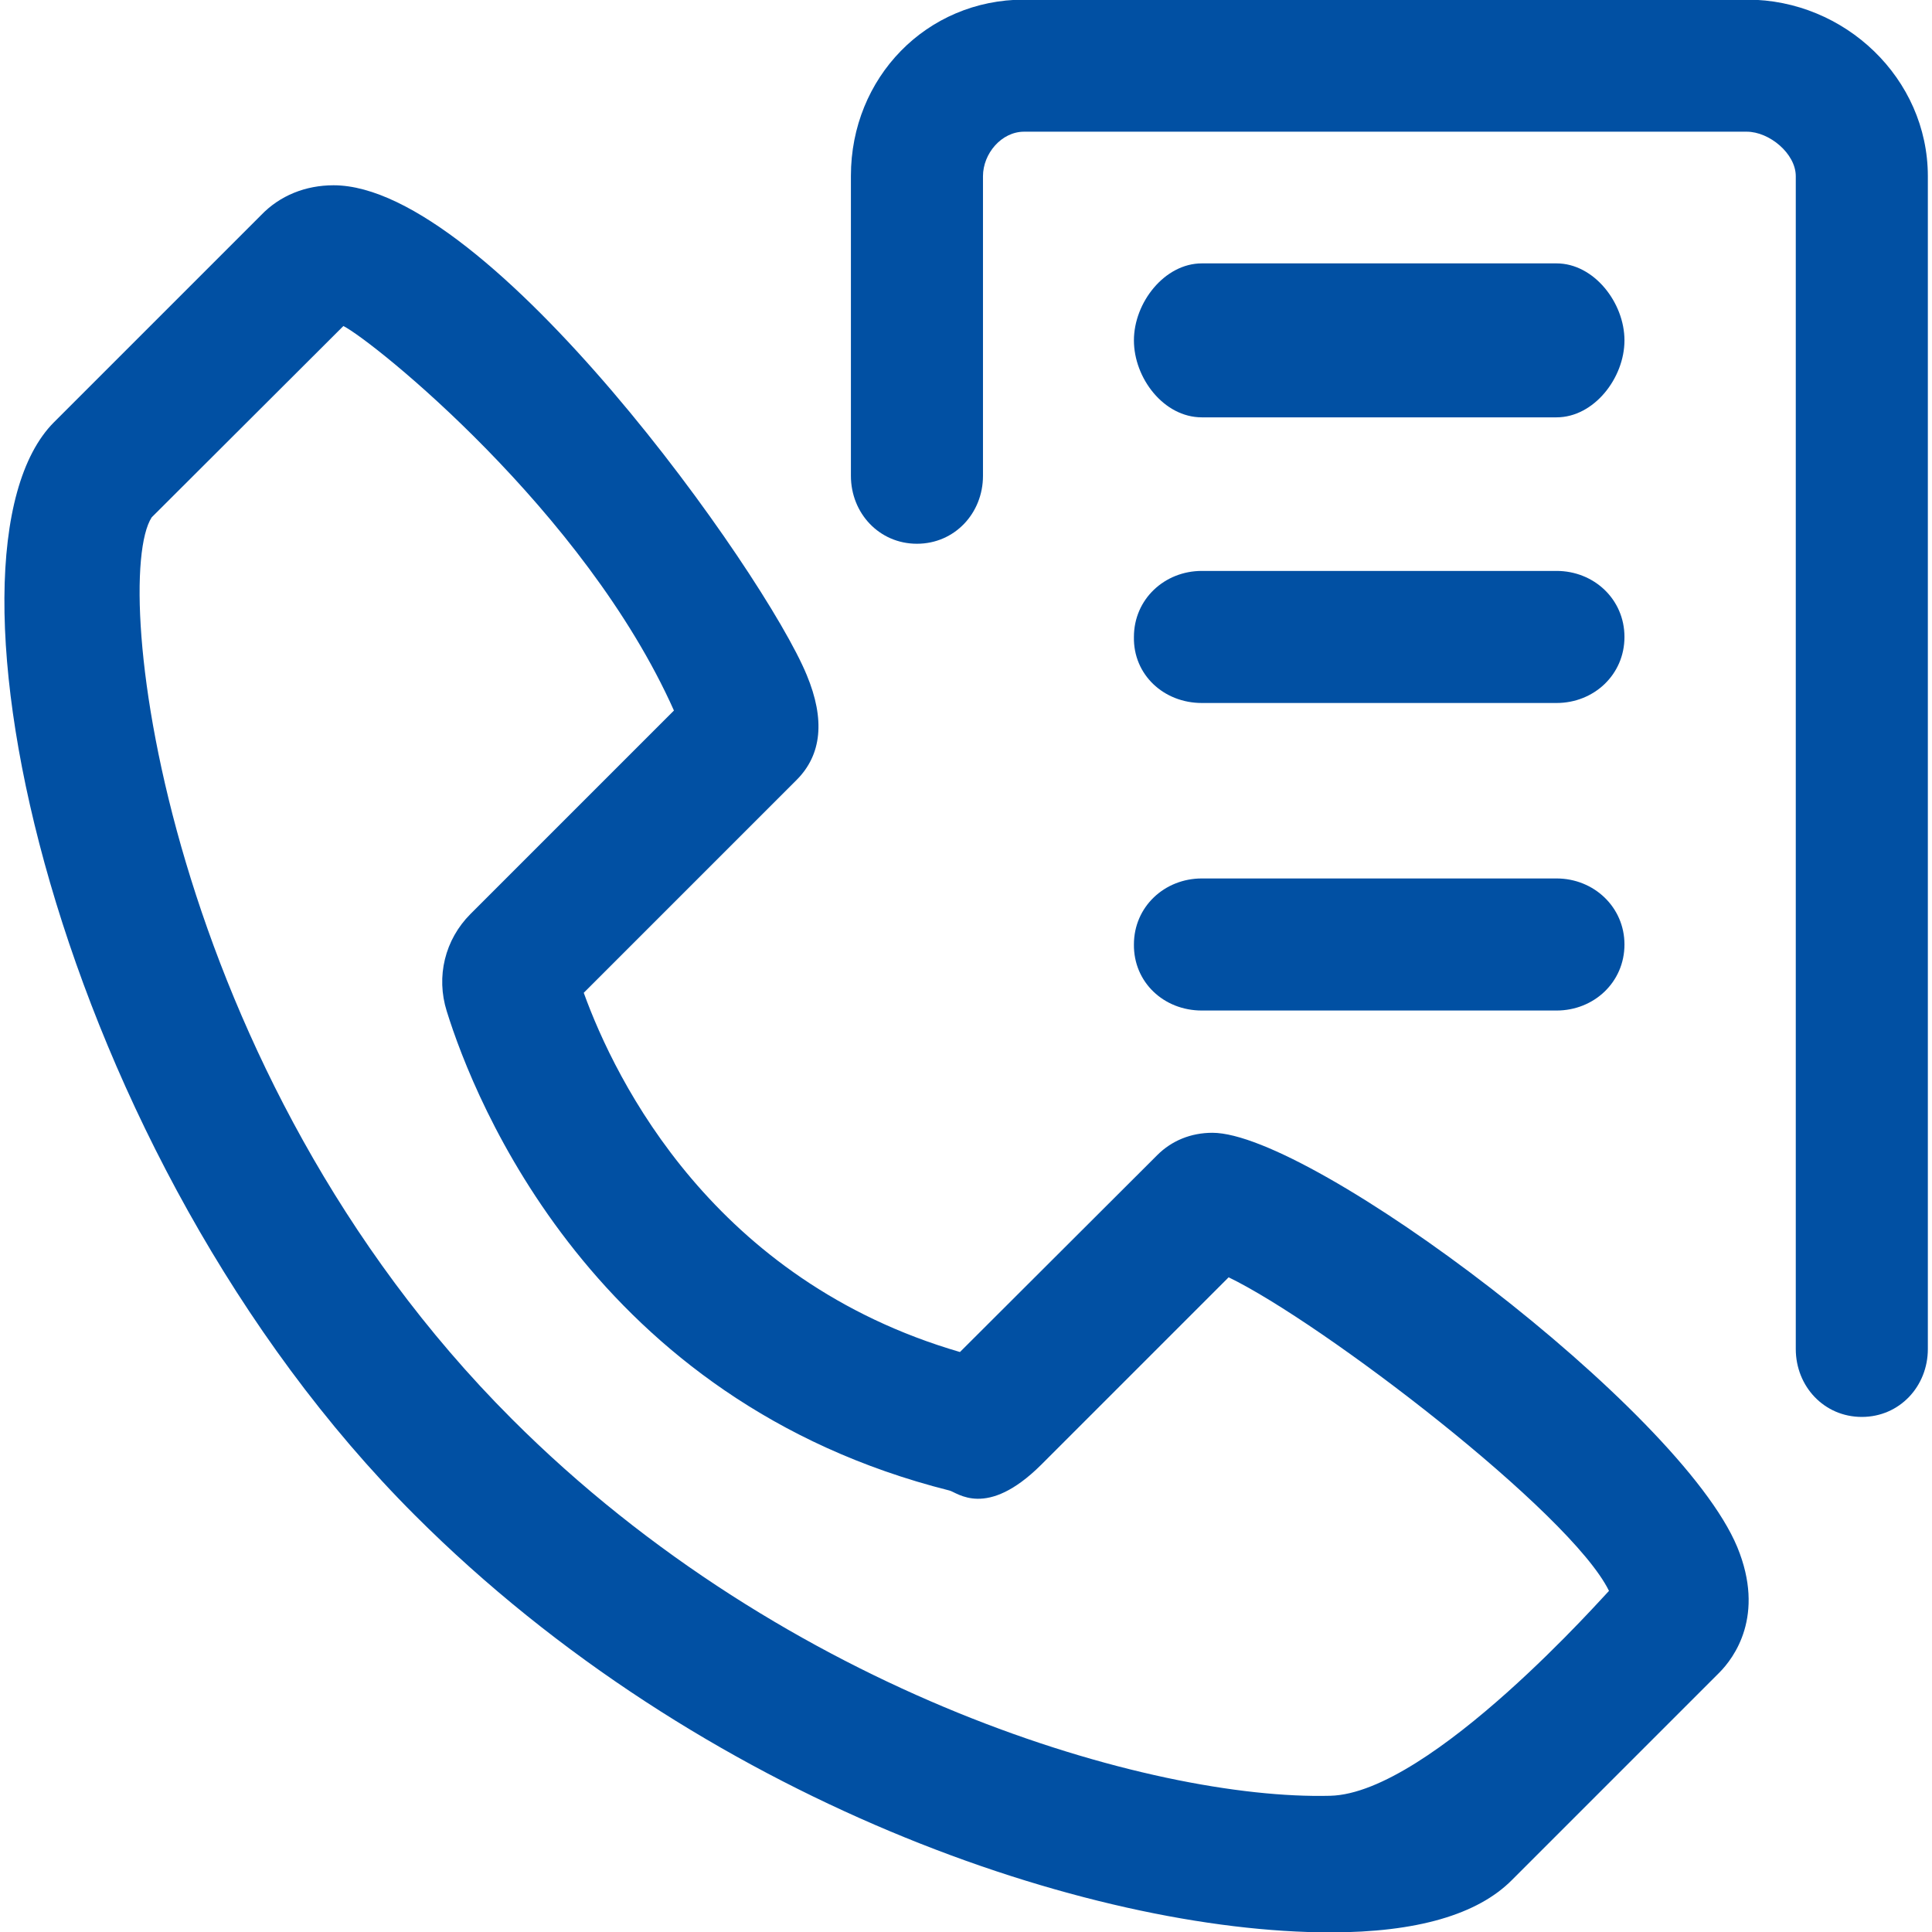
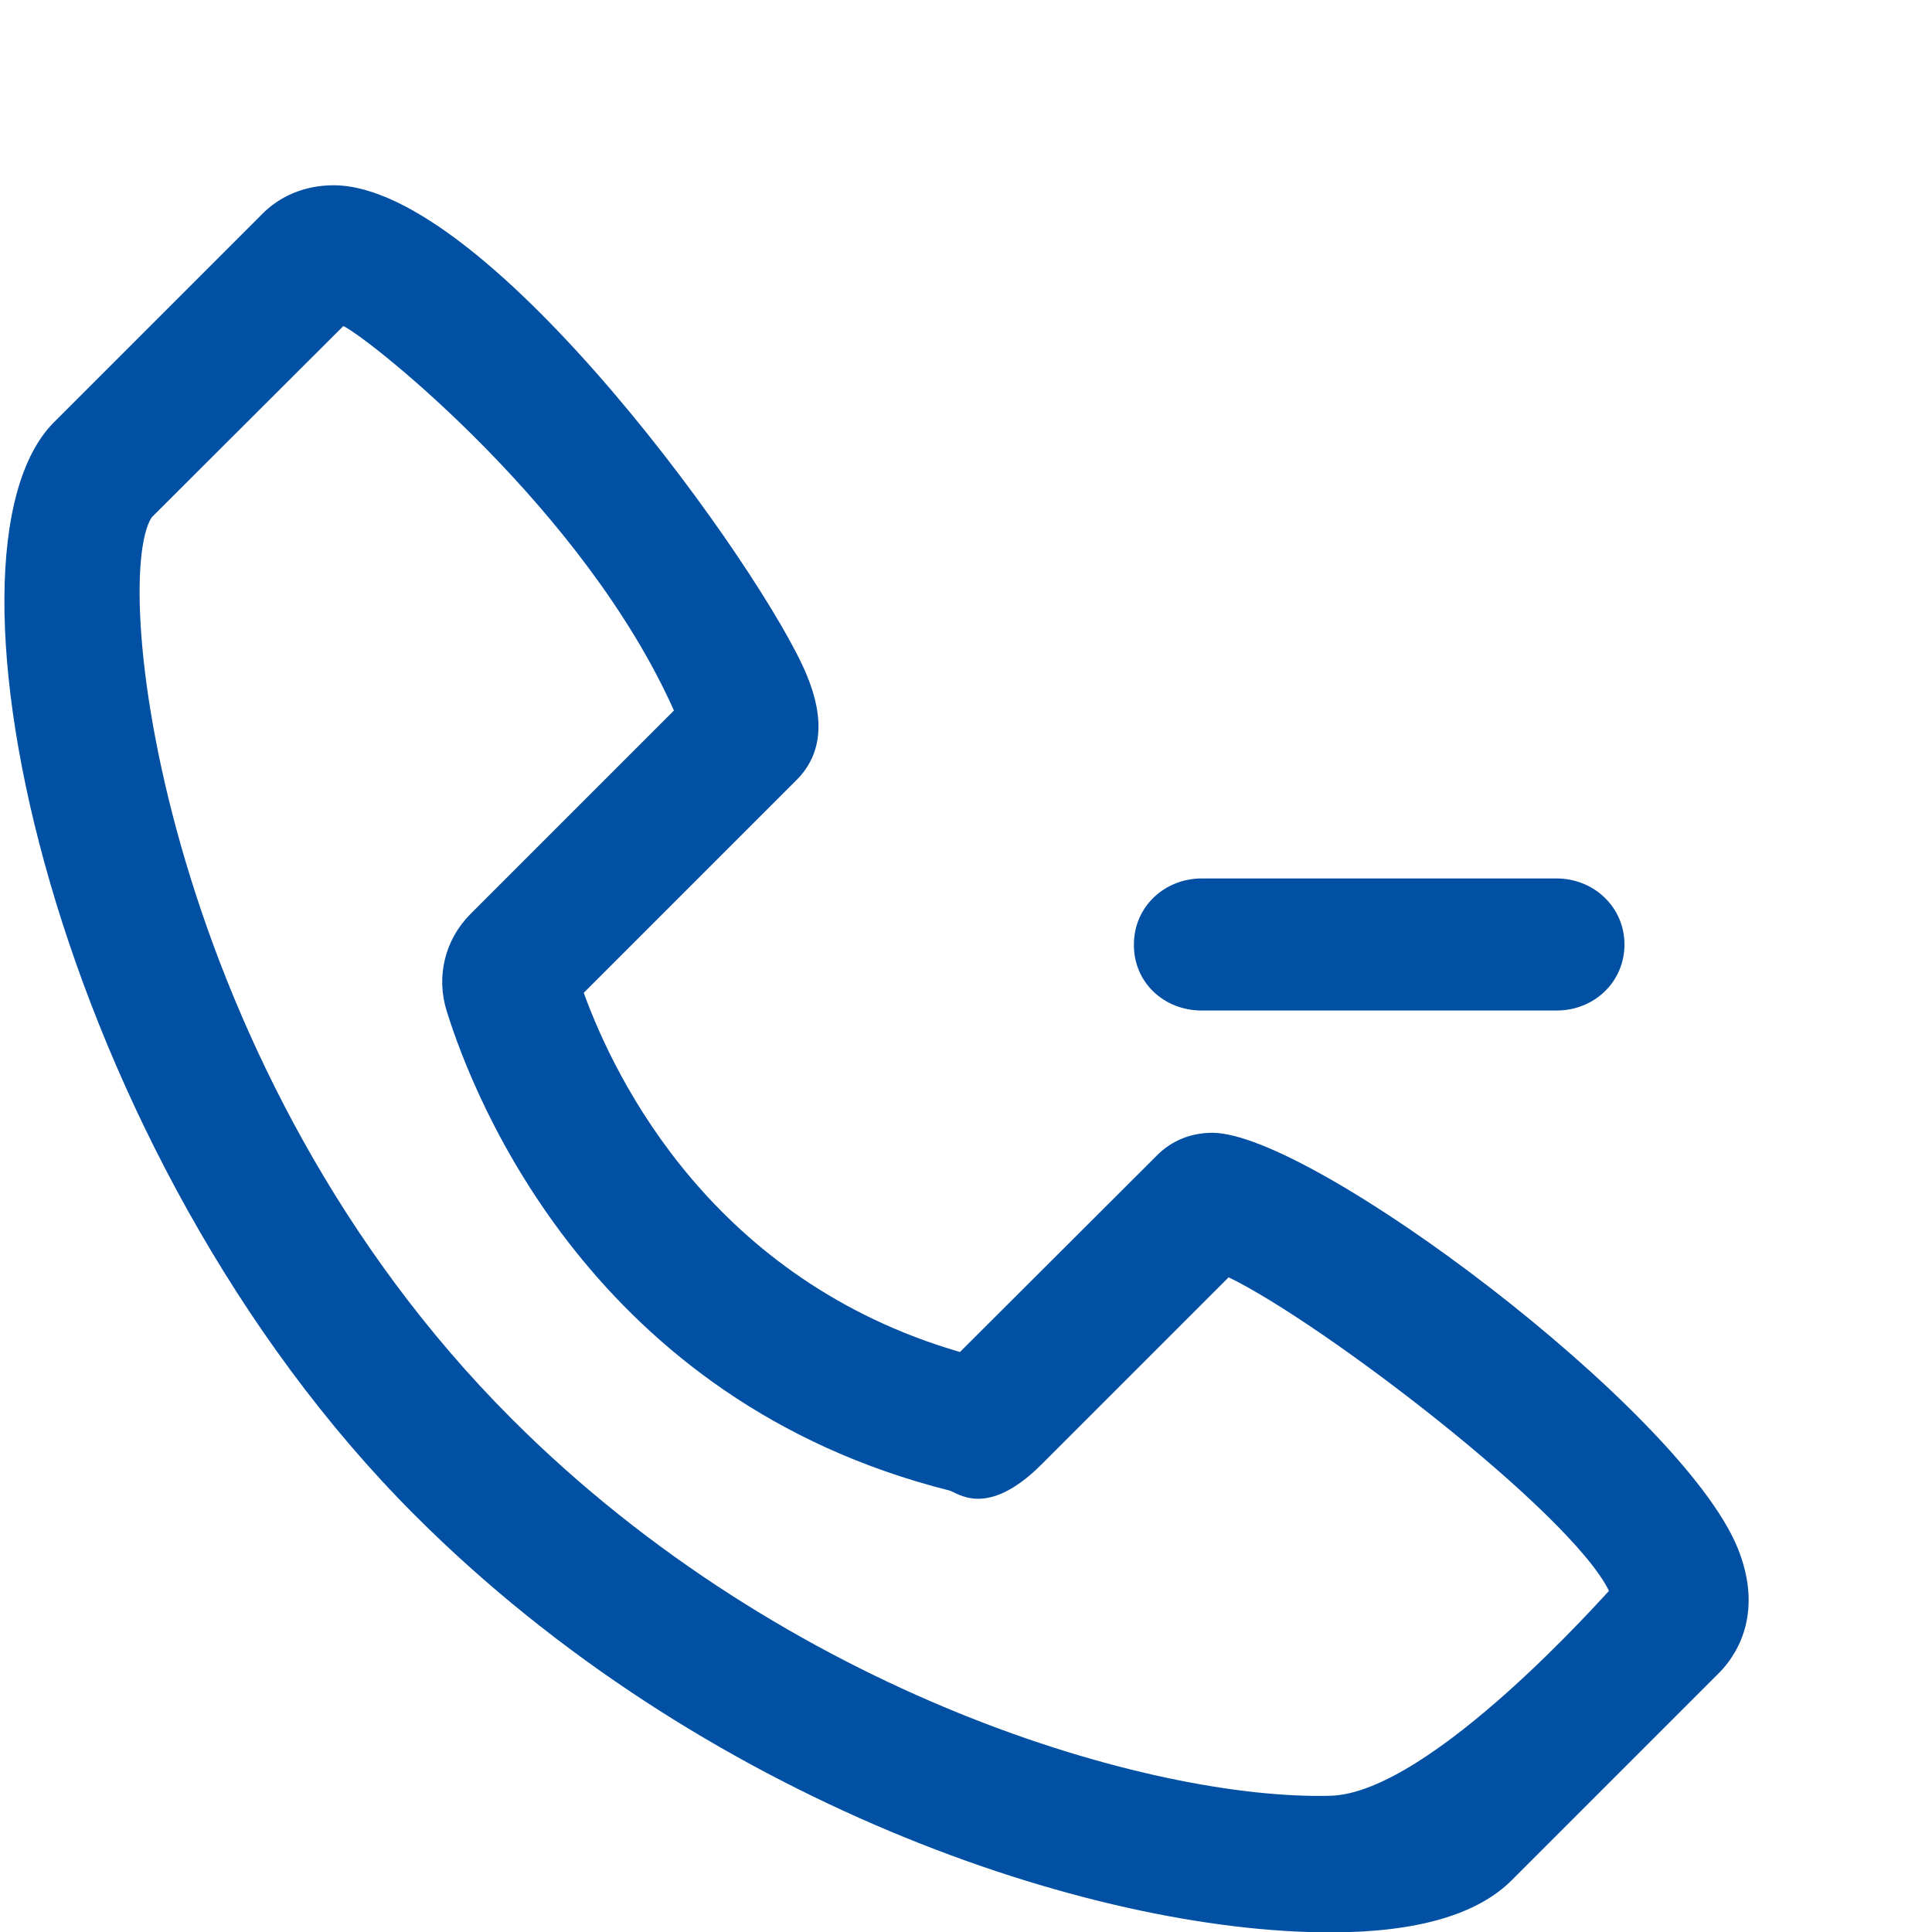
<svg xmlns="http://www.w3.org/2000/svg" version="1.1" id="Layer_1" x="0px" y="0px" viewBox="0 0 512 512" style="enable-background:new 0 0 512 512;" xml:space="preserve">
  <style type="text/css"> .st0{fill:#0150A3;} </style>
  <g id="Layer_1_1_">
    <g>
      <path class="st0" d="M321.3,300.2c-5.7,0-10.8,2.1-14.6,5.9l-52.3,52.2c-65.2-19-91.2-71.7-99.7-95.2l56.4-56.4 c6.7-6.7,7.6-16,2.7-27.8C202.6,151.7,129.6,49.1,88.4,49.1c-7.4,0-14.2,2.7-19.2,7.9l-54.9,54.9c-34.7,34.8,0.1,194.2,95.7,289.7 c75.9,75.9,178.9,110.5,242.6,110.5c22.8,0,39-4.7,48.1-13.9l54.9-54.9c3.9-3.9,12.3-15.1,4.8-33.3 C445.2,373.4,347.7,300.2,321.3,300.2L321.3,300.2z M352.5,475.9c-47.1,1.2-143.7-26.6-216.9-99.9c-92-92-106.5-221.7-95.4-238.9 L91,86.4c7.9,4,64,49,87.6,101.9l-53.9,53.9c-6.8,6.8-9.2,16.6-6.3,25.8c7.4,23.8,39,103.3,133.2,127c2.1,0.5,9.8,7.6,24.3-6.8 l49.7-49.7c24.8,12,90.6,62.3,100.8,83.1C426.2,421.6,379.2,475.3,352.5,475.9L352.5,475.9z" />
-       <path class="st0" d="M463-0.1H271.4c-25.9,0-45.9,20.7-45.9,46.7v79.5c0,9.9,7.5,18,17.5,18s17.5-8.1,17.5-18V46.7 c0-6,4.9-11.8,10.9-11.8h191.5c6,0,13,5.8,13,11.8v310.8c0,9.9,7.5,18,17.5,18s17.5-8.1,17.5-18V46.7 C510.9,20.8,488.9-0.1,463-0.1z" />
-       <path class="st0" d="M318.5,110.6h94c9.9,0,18-10.4,18-20.4s-8.1-20.4-18-20.4h-94c-9.9,0-18,10.4-18,20.4 S308.4,110.6,318.5,110.6z" />
-       <path class="st0" d="M318.5,186.3h94c9.9,0,18-7.5,18-17.5s-8.1-17.5-18-17.5h-94c-9.9,0-18,7.5-18,17.5 C300.3,178.8,308.4,186.3,318.5,186.3z" />
      <path class="st0" d="M318.5,267.8h94c9.9,0,18-7.5,18-17.5c0-9.9-8.1-17.5-18-17.5h-94c-9.9,0-18,7.5-18,17.5 C300.4,260.3,308.4,267.8,318.5,267.8z" />
    </g>
  </g>
</svg>